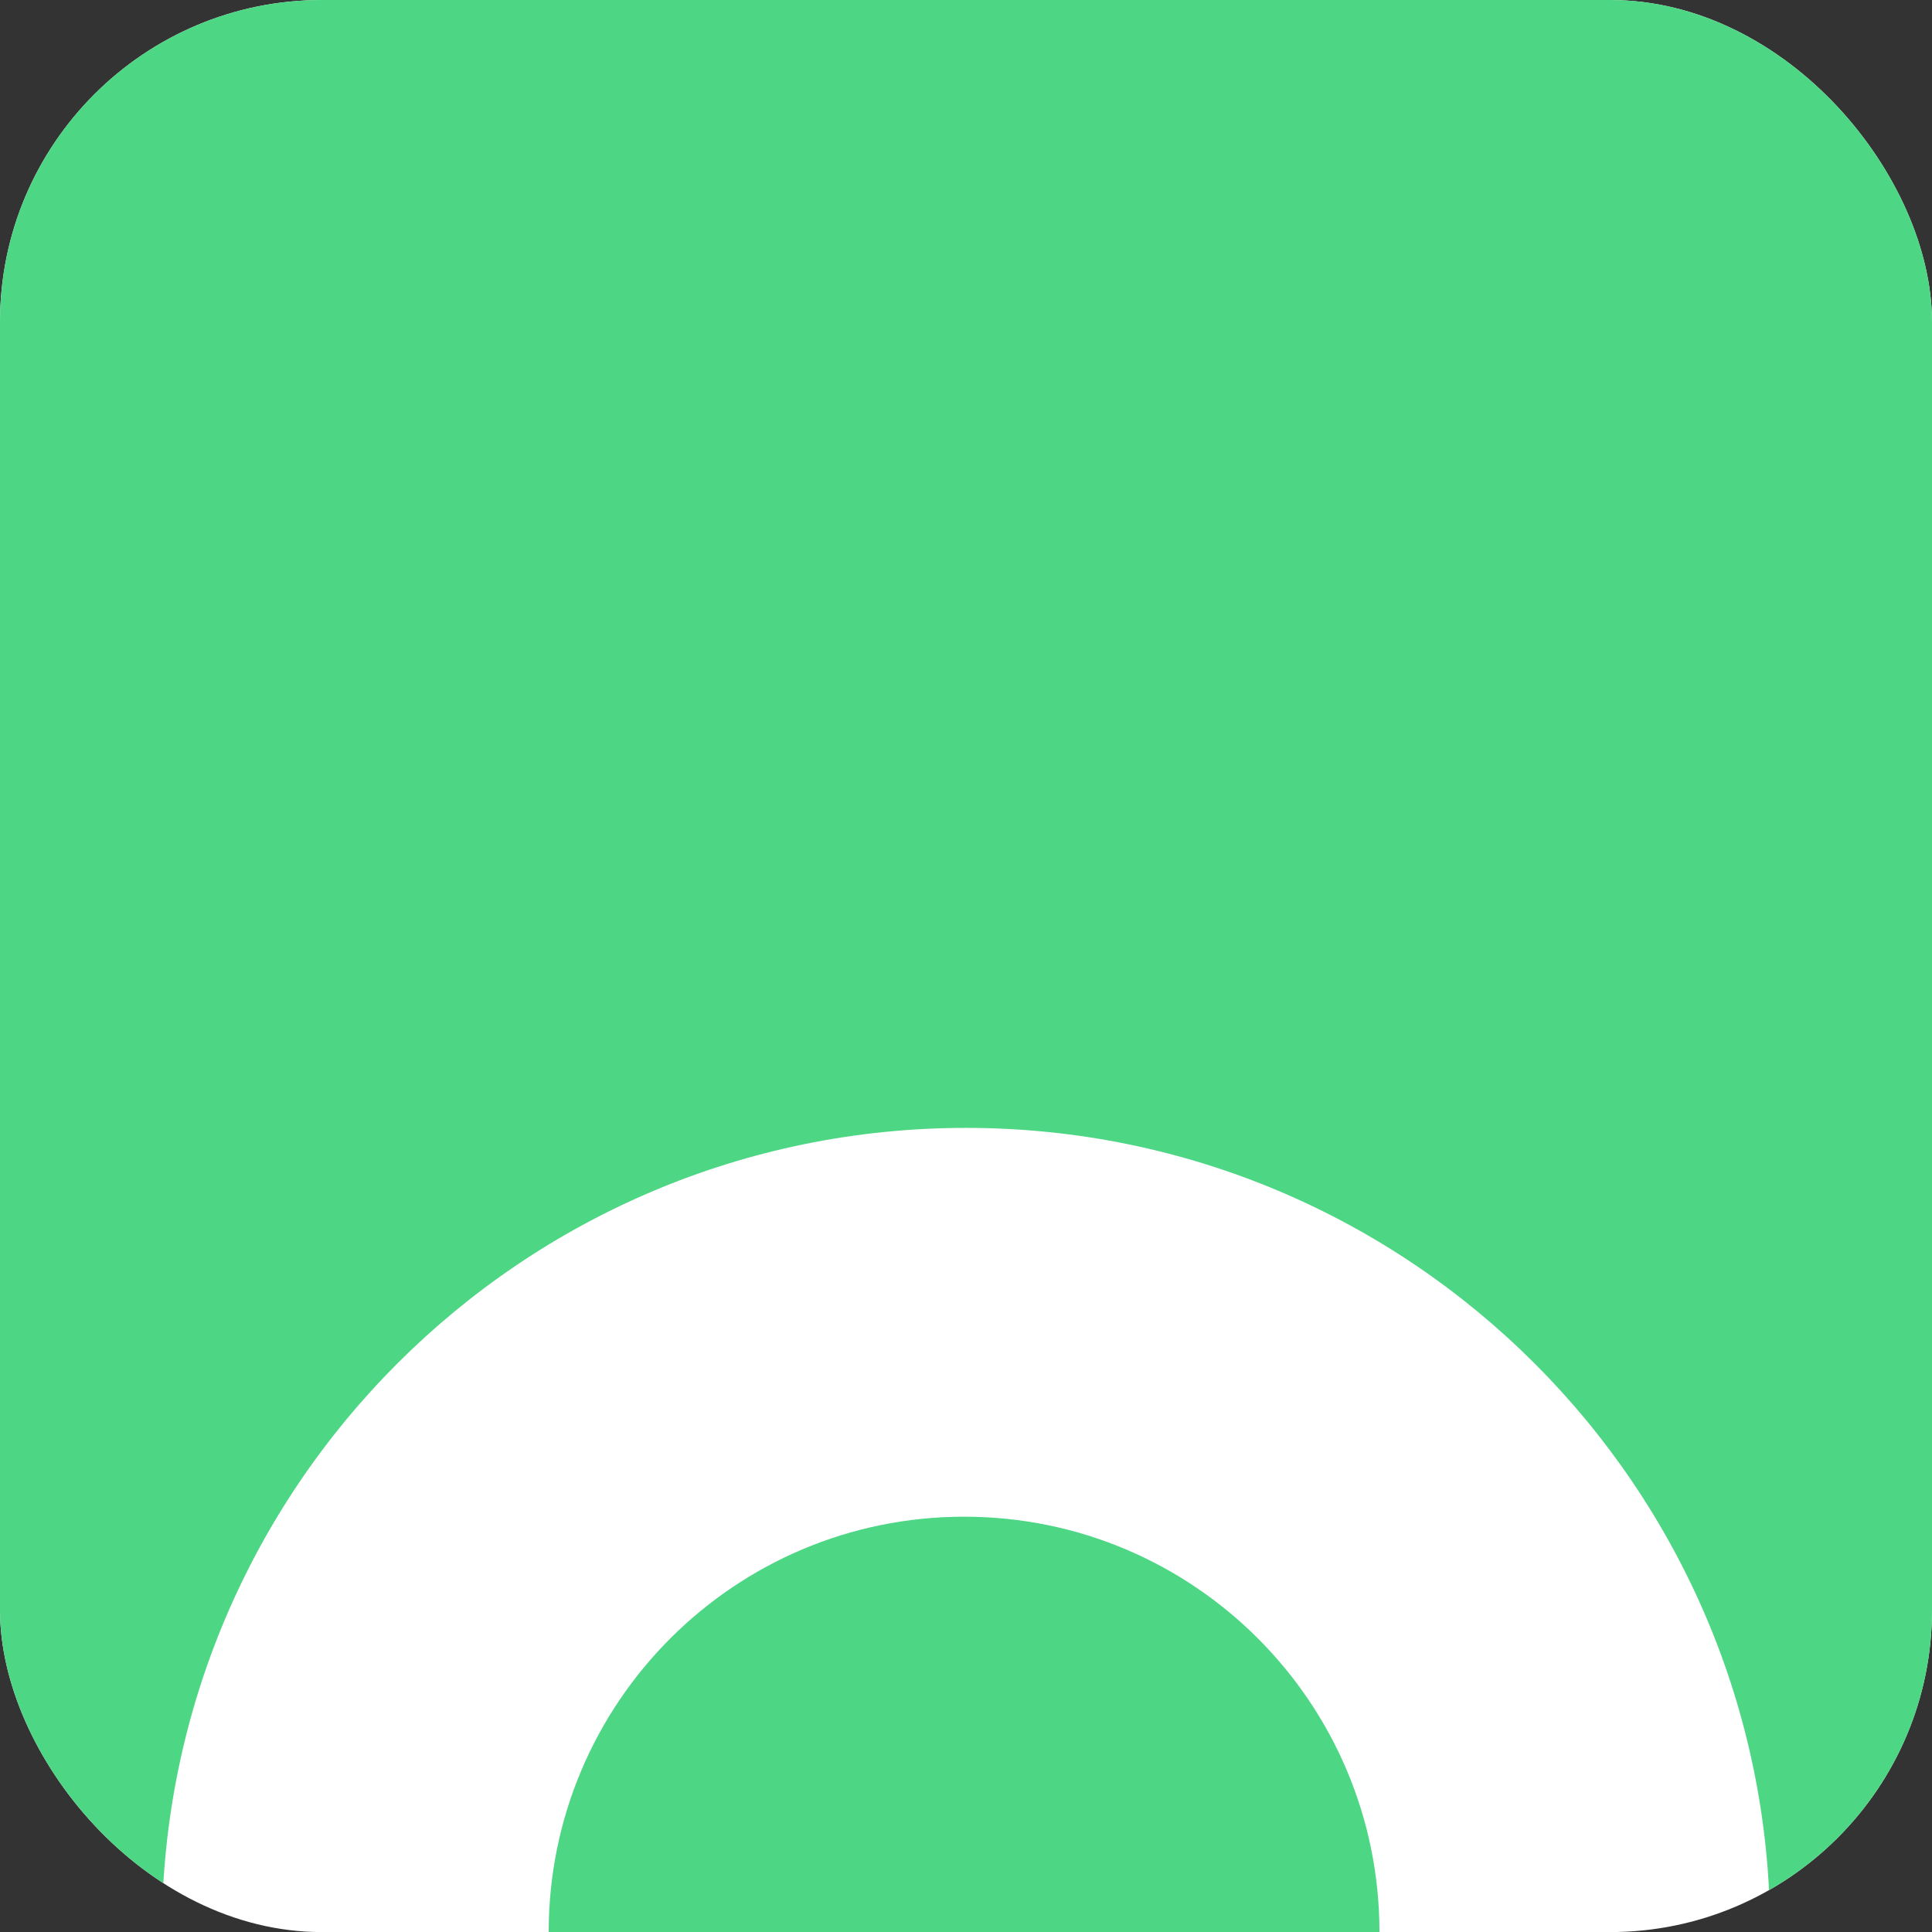
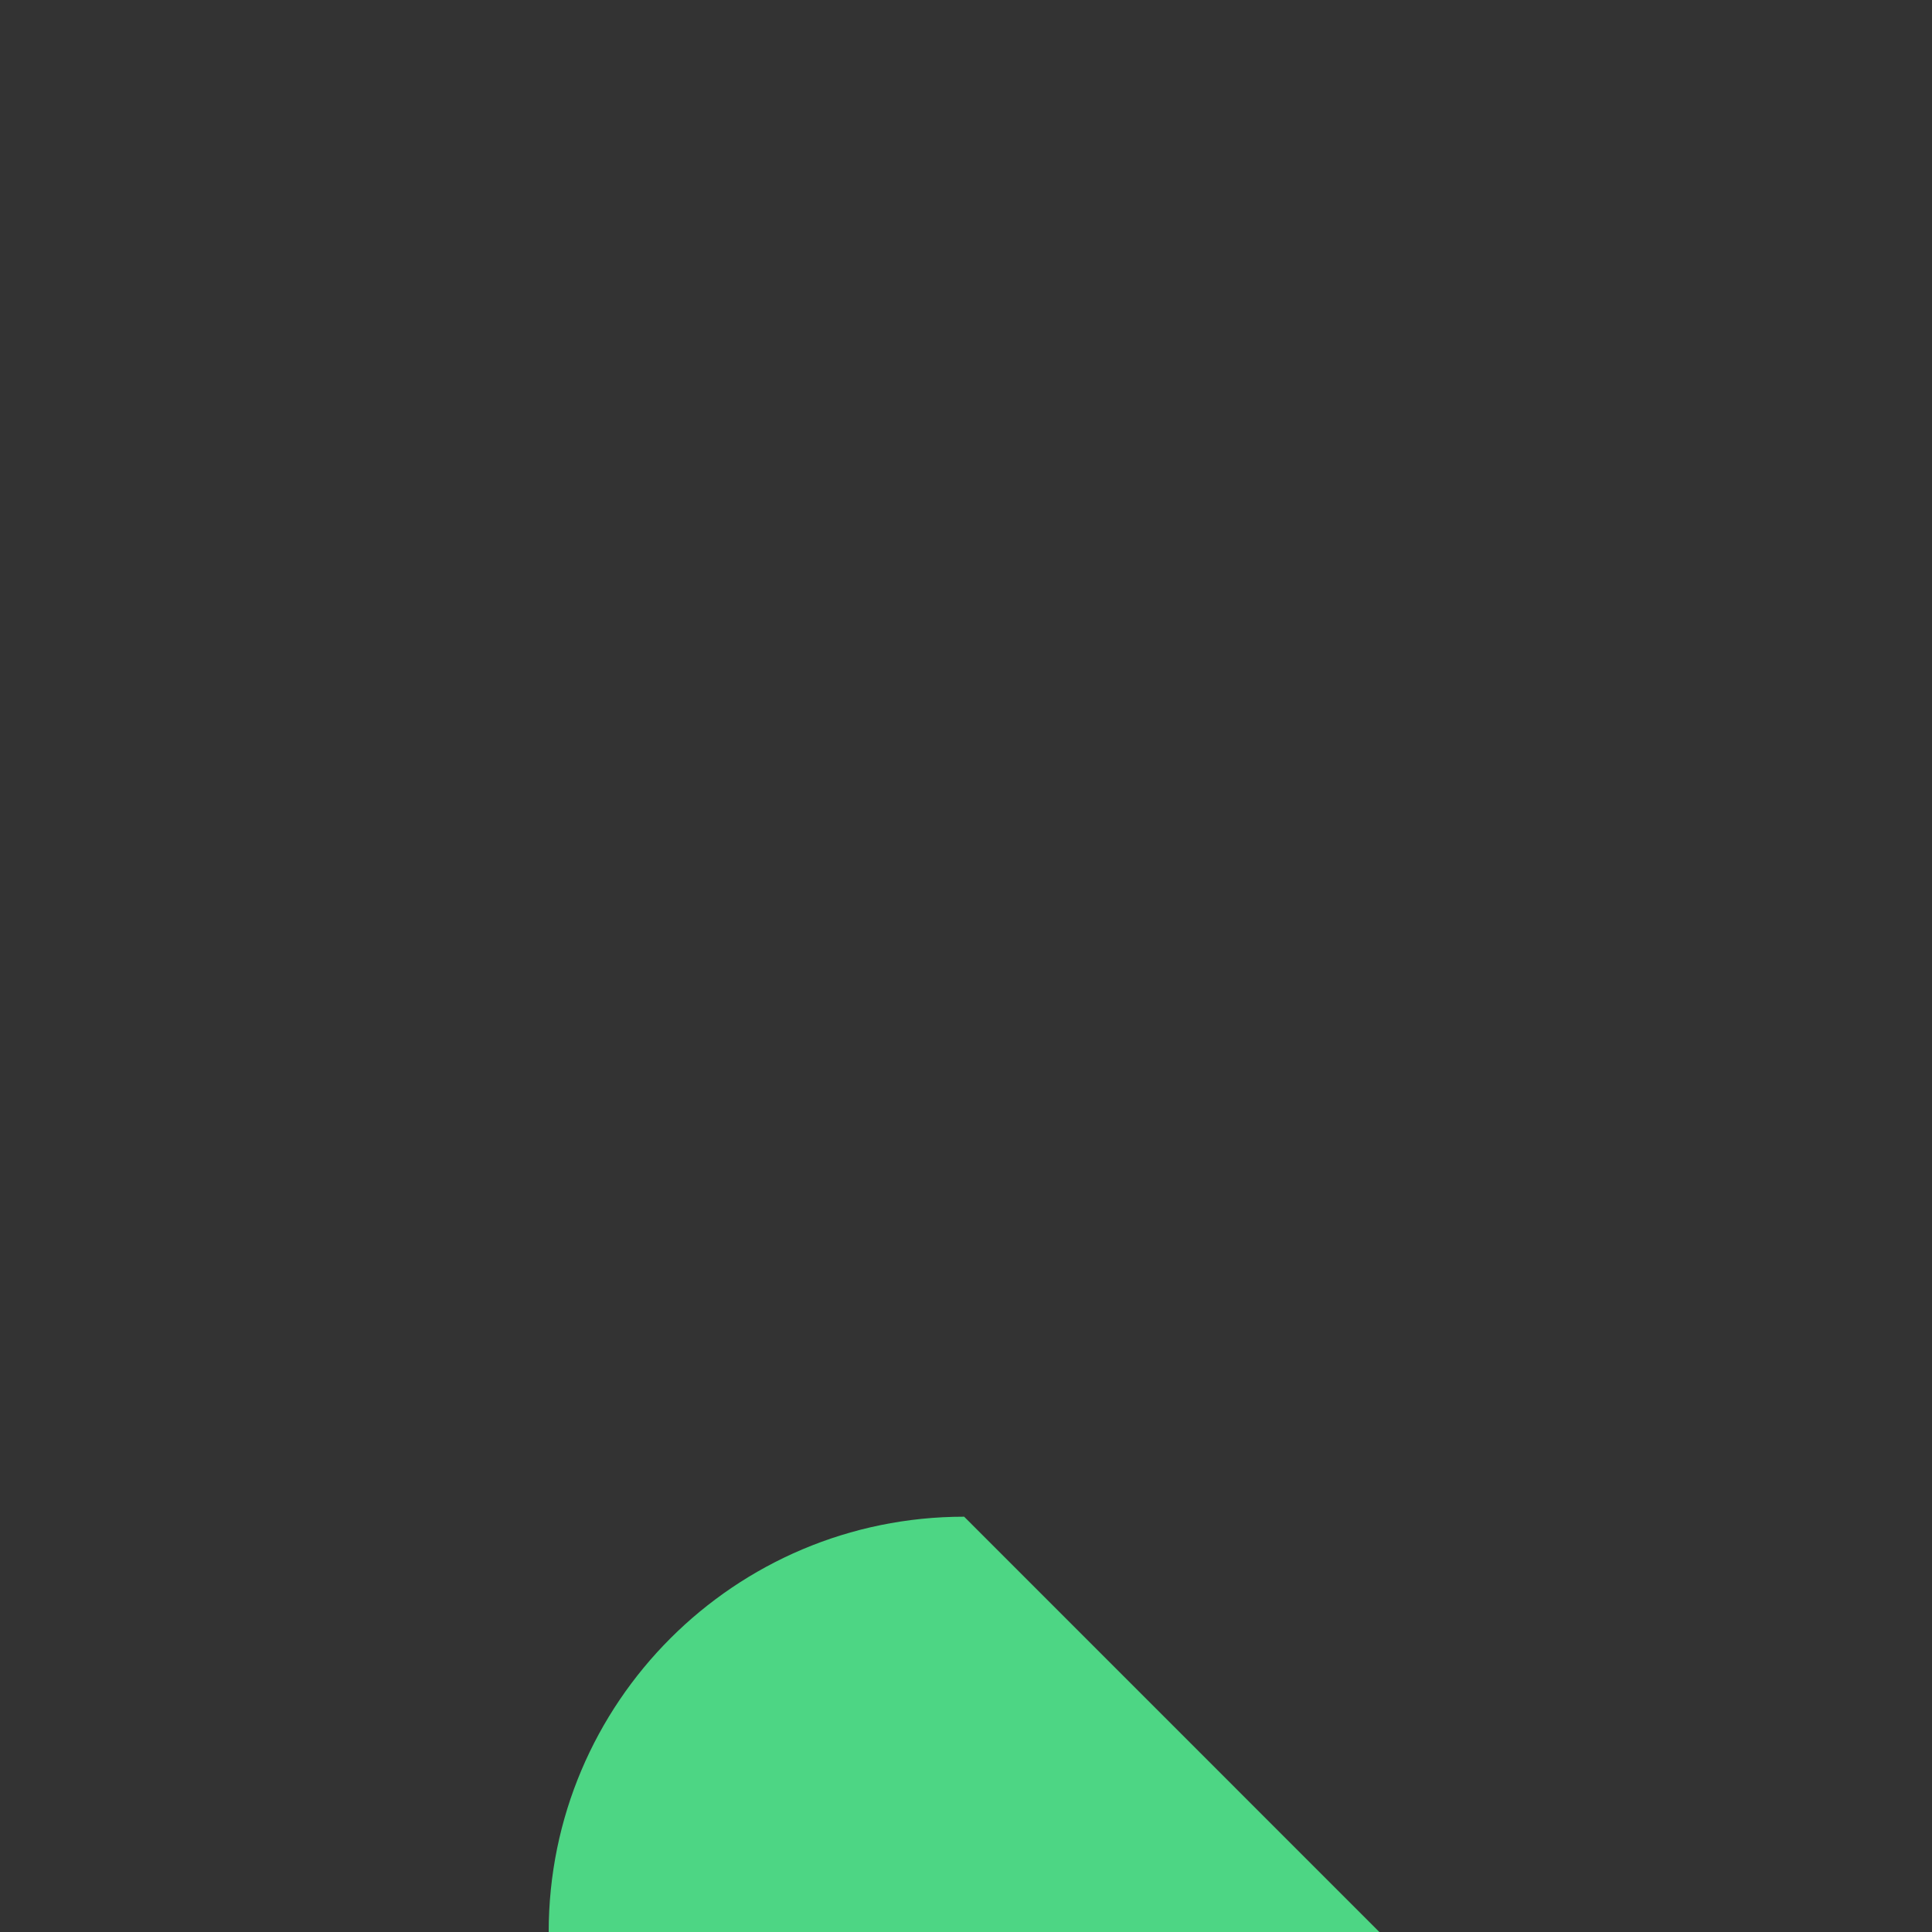
<svg xmlns="http://www.w3.org/2000/svg" width="24" height="24" viewBox="0 0 24 24" fill="none">
  <rect x="0" y="0" width="24" height="24" fill="#333333" stroke="none" />
  <g clip-path="url(#clip0_6194_5432)">
-     <rect width="24" height="24.001" rx="4" fill="white" />
-     <path d="M0 0V24H2.011C2.011 18.483 6.484 14.011 12 14.011C17.517 14.011 21.989 18.484 21.989 24H24V0H0Z" fill="#4DD684" />
-     <path d="M11.977 18.841C9.127 18.841 6.816 21.151 6.816 24.001H17.136C17.137 21.152 14.827 18.841 11.977 18.841Z" fill="#4DD684" />
+     <path d="M11.977 18.841C9.127 18.841 6.816 21.151 6.816 24.001H17.136Z" fill="#4DD684" />
  </g>
  <defs>
    <clipPath id="clip0_6194_5432">
      <rect width="24" height="24.001" rx="4" fill="white" />
    </clipPath>
  </defs>
</svg>